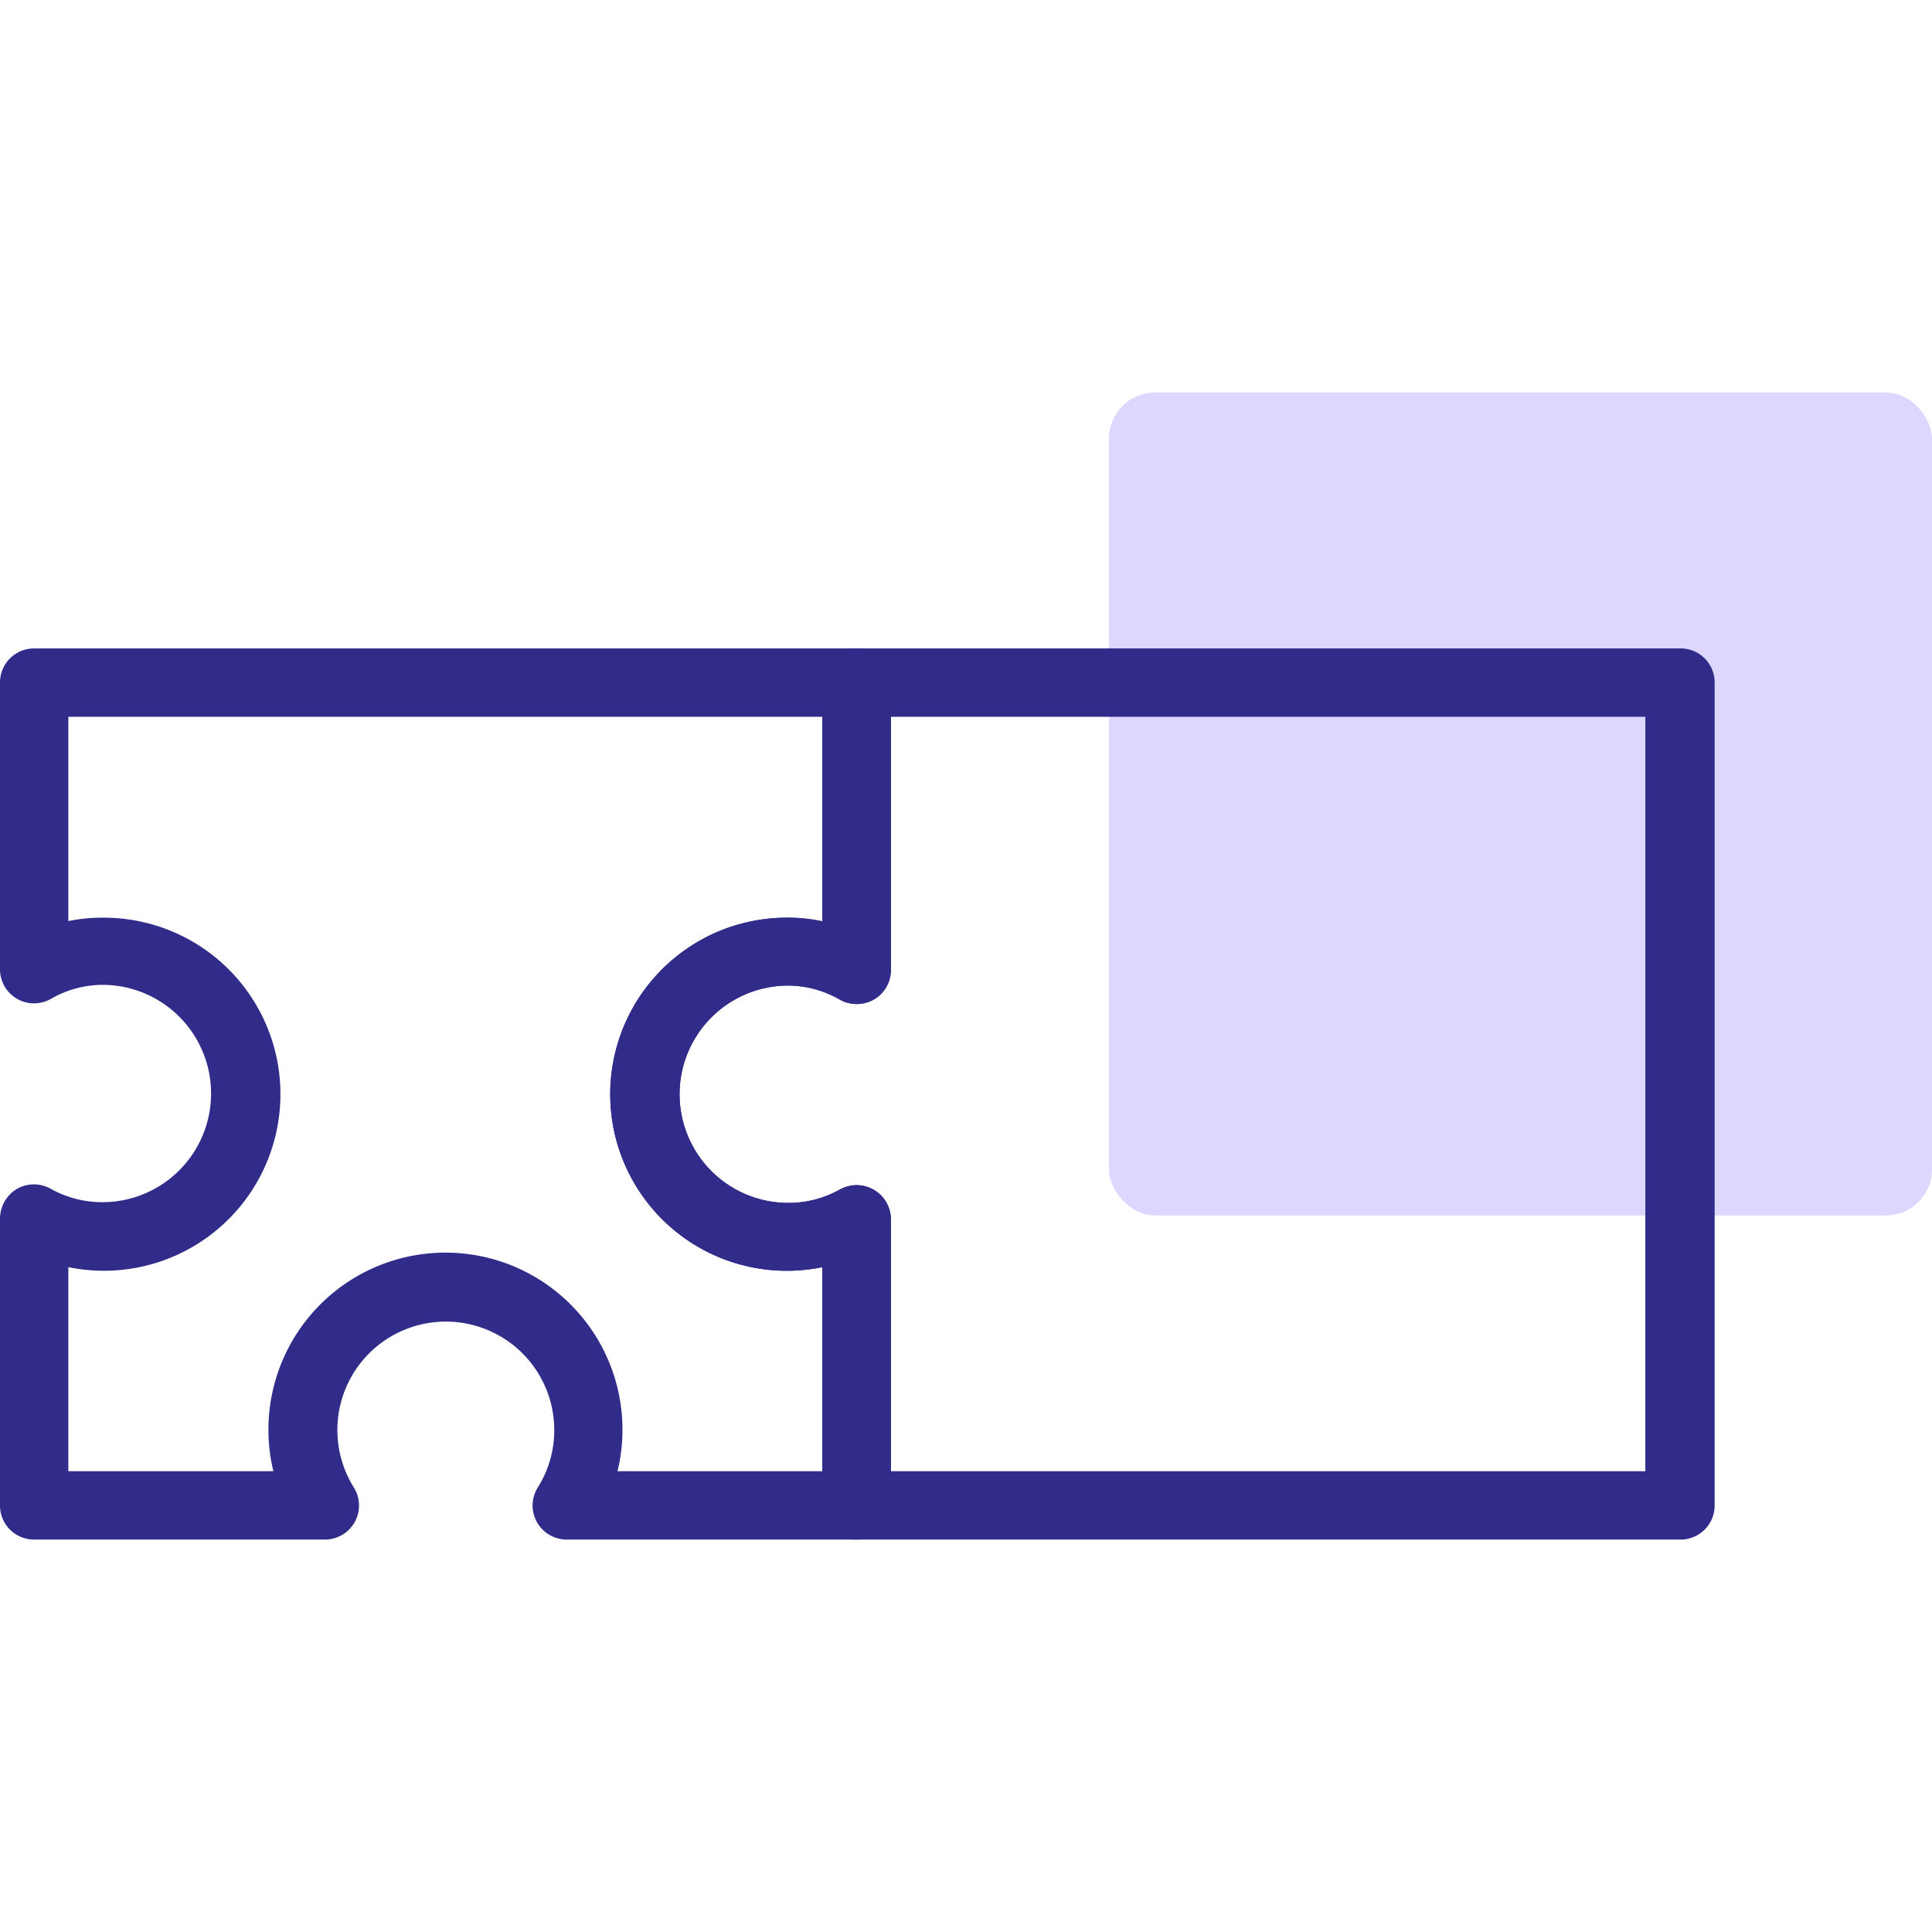
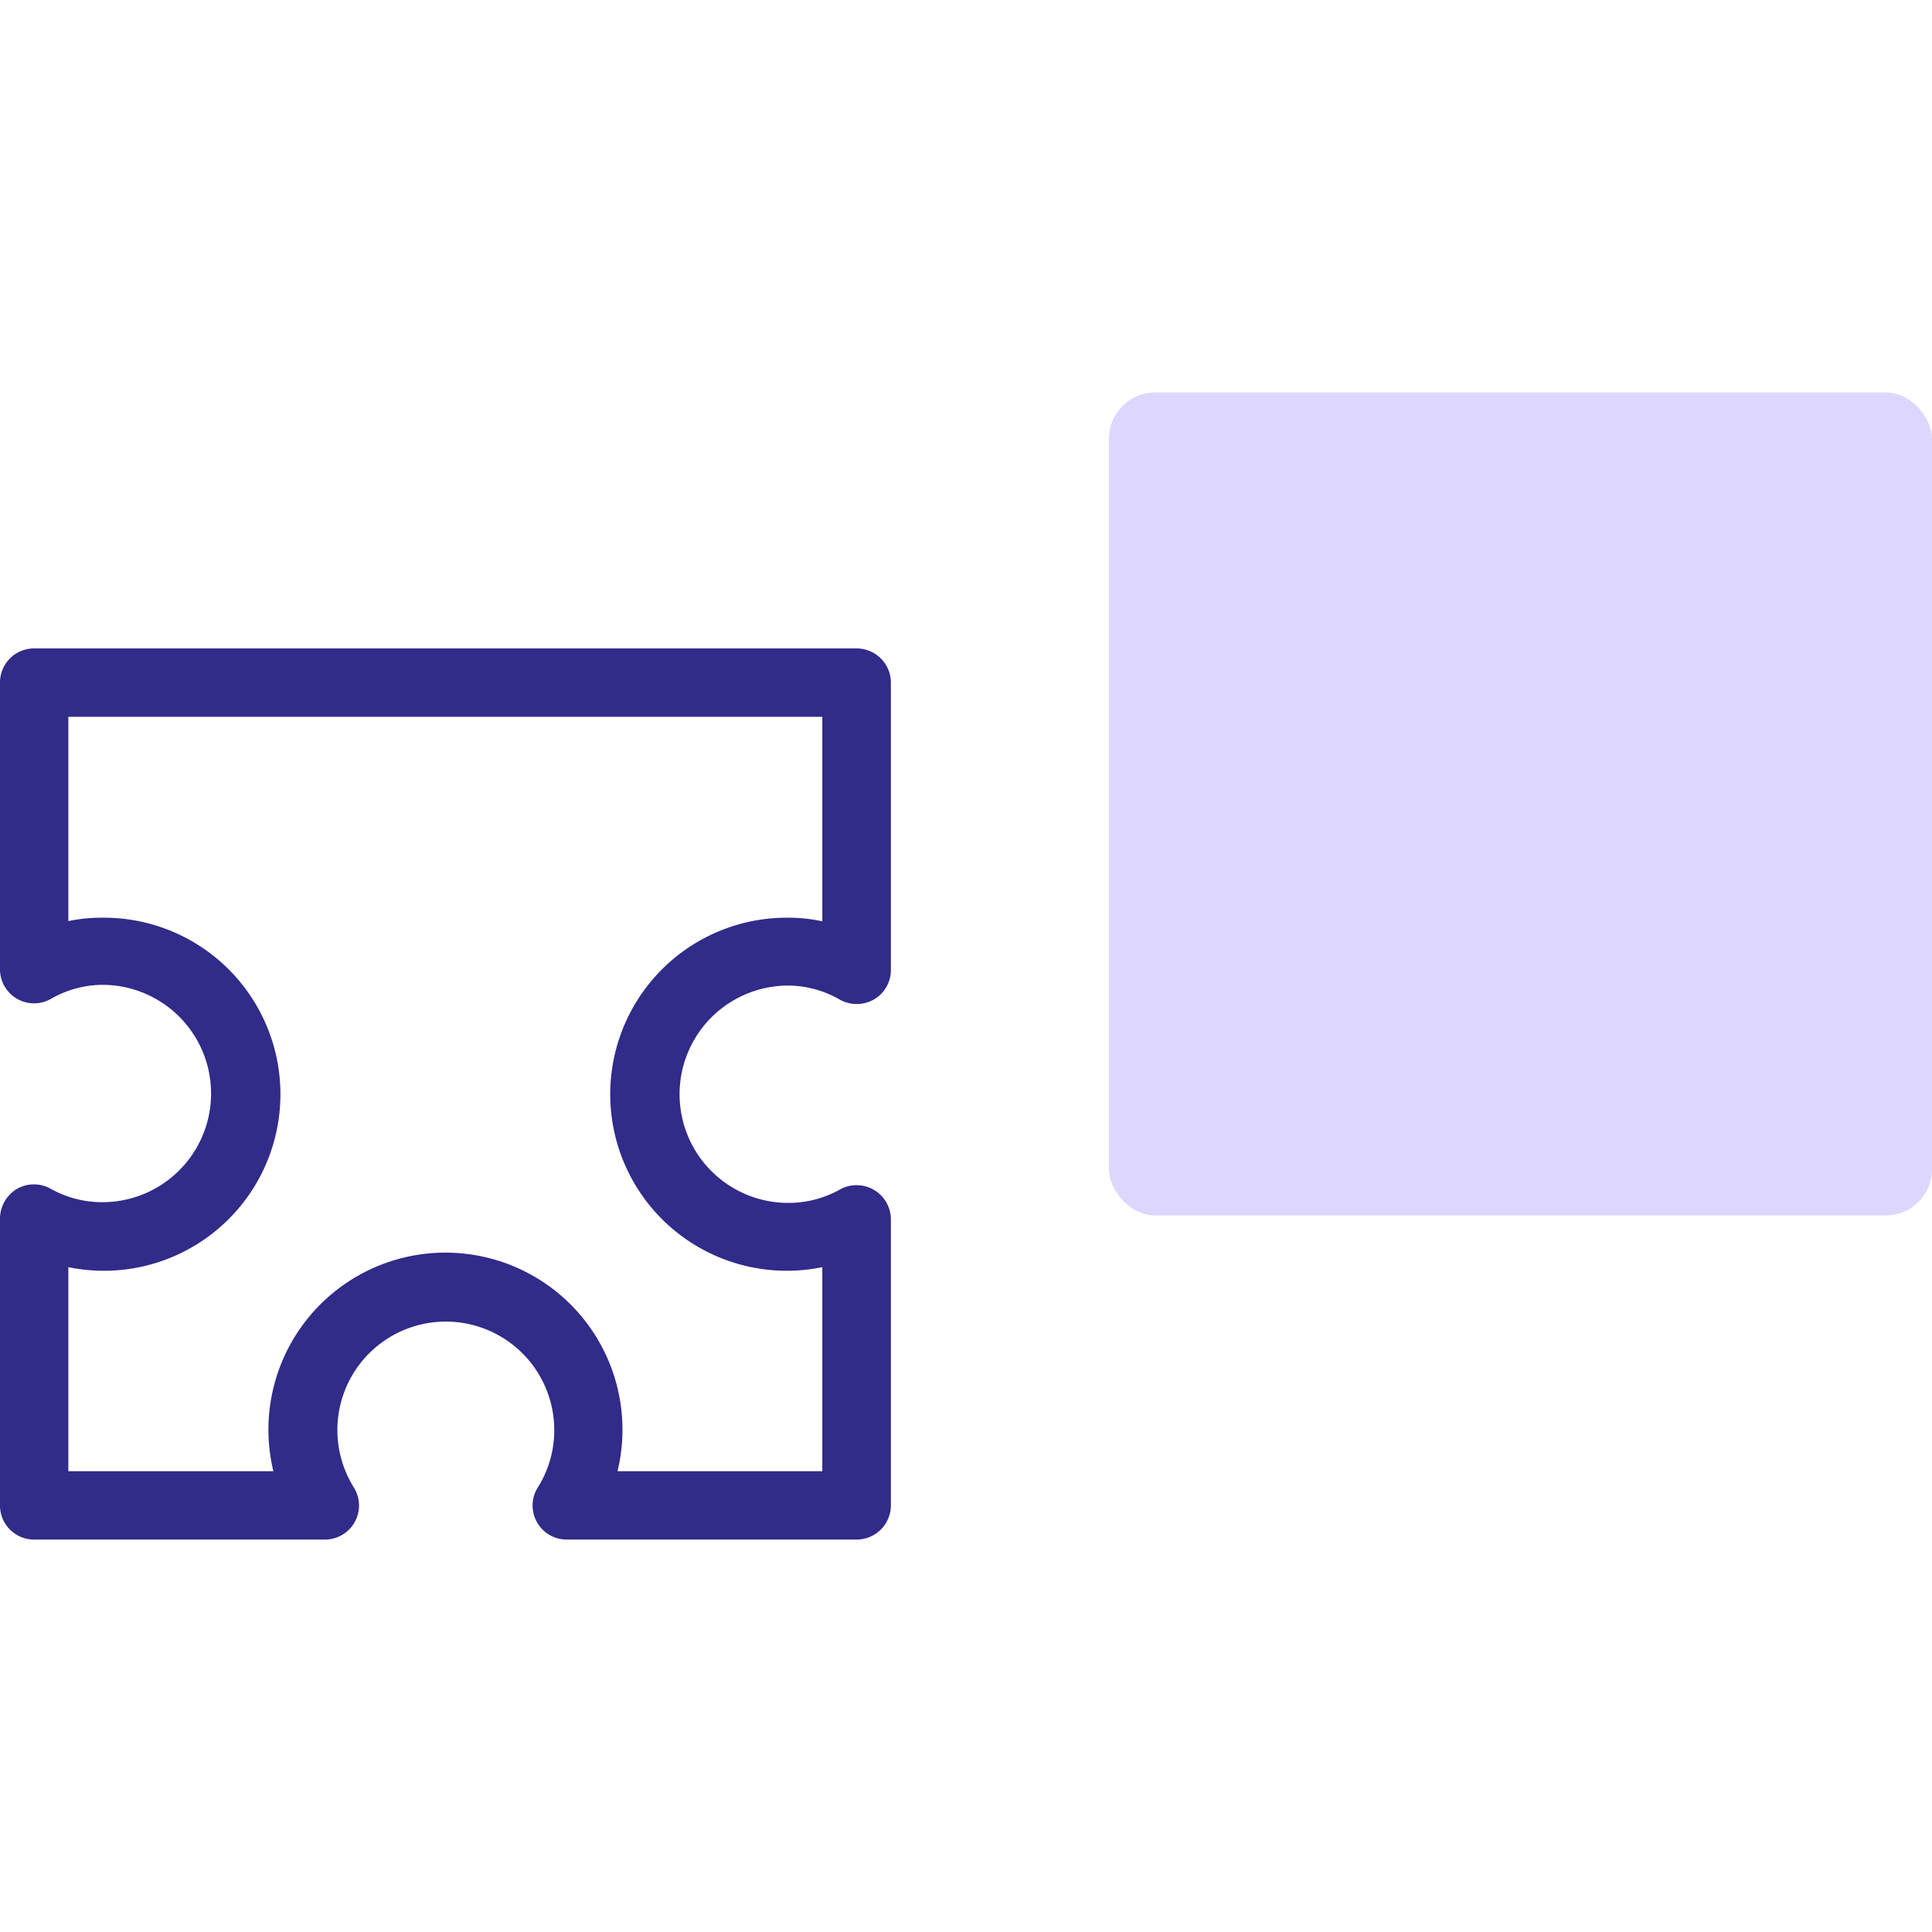
<svg xmlns="http://www.w3.org/2000/svg" id="Layer_1" data-name="Layer 1" viewBox="0 0 80 80">
  <defs>
    <style>.cls-1{fill:#ddd7ff;}.cls-2{fill:#312b89;}</style>
  </defs>
  <rect class="cls-1" x="45.92" y="16.25" width="34.08" height="34.08" rx="1.91" />
-   <path class="cls-2" d="M69.55,63.75H35.47a1.42,1.42,0,0,1-1.42-1.41V52.47A7.31,7.31,0,1,1,32.64,38a6.62,6.62,0,0,1,1.41.15V28.26a1.42,1.42,0,0,1,1.42-1.41H69.55A1.41,1.41,0,0,1,71,28.26V62.34A1.41,1.41,0,0,1,69.55,63.75ZM36.89,60.92H68.13V29.68H36.89V40.17a1.41,1.41,0,0,1-.71,1.22,1.44,1.44,0,0,1-1.41,0,4.32,4.32,0,0,0-2.13-.58,4.48,4.48,0,0,0,0,9,4.36,4.36,0,0,0,2.13-.55,1.42,1.42,0,0,1,2.12,1.23Z" />
  <path class="cls-2" d="M35.47,63.75h-12a1.41,1.41,0,0,1-1.2-2.16,4.42,4.42,0,0,0,.68-2.35,4.49,4.49,0,1,0-8.3,2.35,1.41,1.41,0,0,1-1.2,2.16h-12A1.41,1.41,0,0,1,0,62.34V50.46a1.44,1.44,0,0,1,.7-1.23,1.42,1.42,0,0,1,1.41,0,4.36,4.36,0,0,0,2.13.55,4.48,4.48,0,1,0,0-9,4.32,4.32,0,0,0-2.13.58A1.41,1.41,0,0,1,0,40.17V28.26a1.41,1.41,0,0,1,1.42-1.41H35.47a1.42,1.42,0,0,1,1.42,1.41V40.17a1.41,1.41,0,0,1-.71,1.22,1.44,1.44,0,0,1-1.41,0,4.32,4.32,0,0,0-2.13-.58,4.48,4.48,0,0,0,0,9,4.36,4.36,0,0,0,2.13-.55,1.42,1.42,0,0,1,2.12,1.23V62.34A1.42,1.42,0,0,1,35.47,63.75Zm-9.9-2.83h8.48V52.47A7.31,7.31,0,1,1,32.64,38a6.62,6.62,0,0,1,1.41.15V29.68H2.83v8.46A6.76,6.76,0,0,1,4.24,38,7.31,7.31,0,1,1,2.83,52.47v8.45h8.49a7.33,7.33,0,1,1,14.25,0Z" />
</svg>